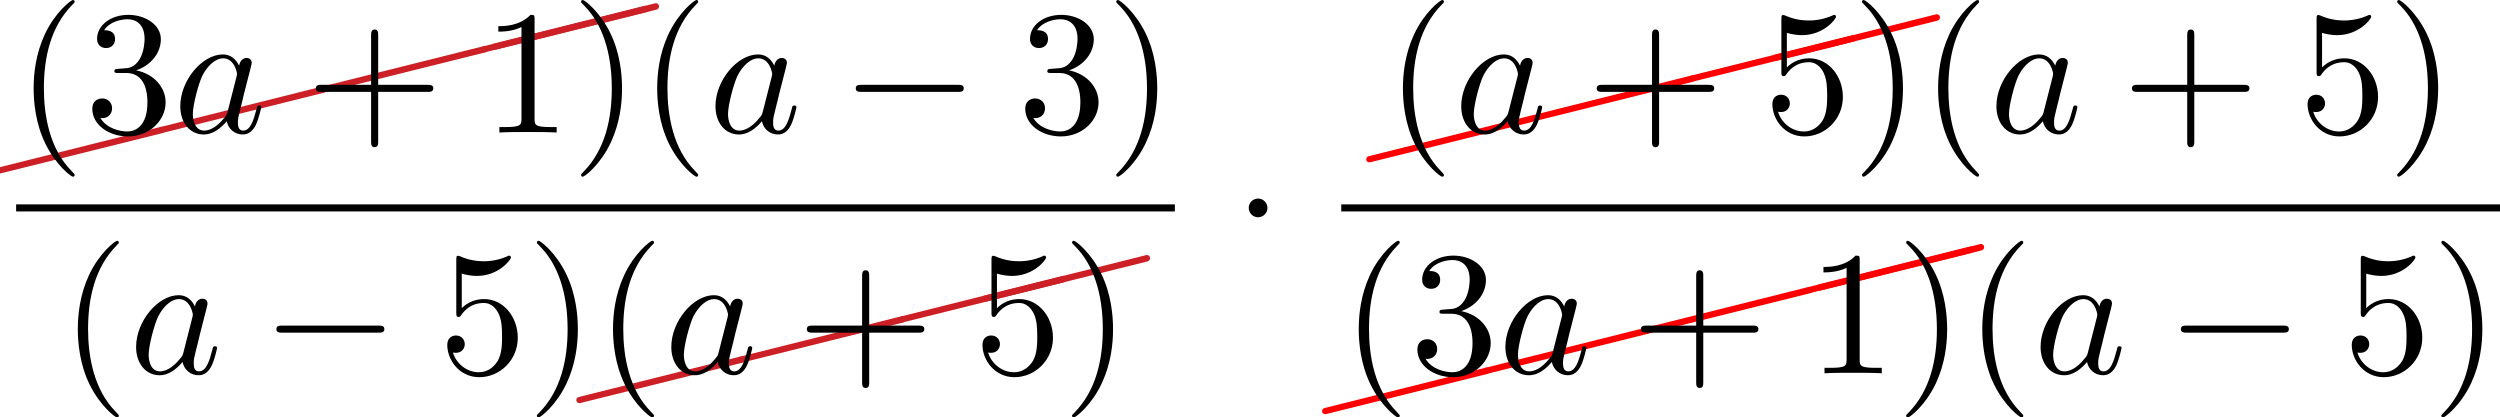
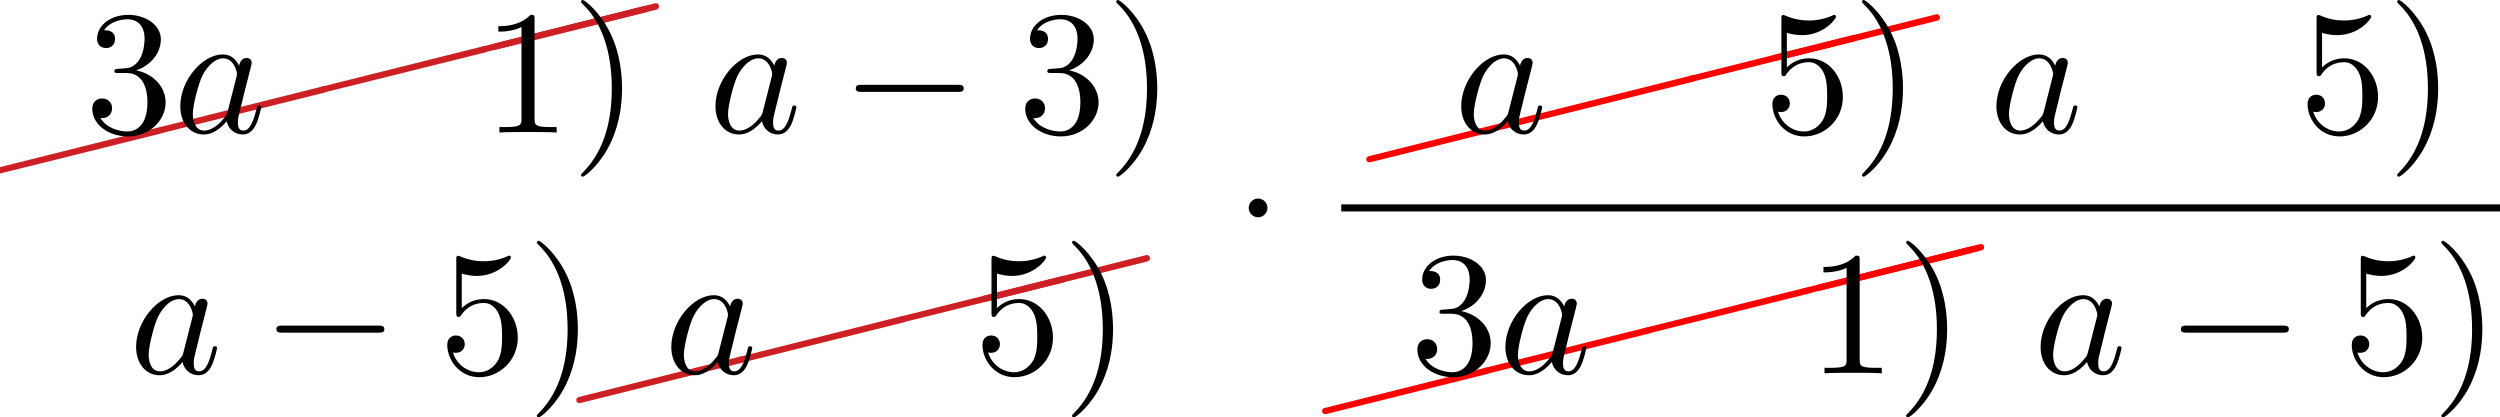
<svg xmlns="http://www.w3.org/2000/svg" xmlns:xlink="http://www.w3.org/1999/xlink" version="1.1" width="154.332pt" height="25.772pt" viewBox="70.934 57.783 154.332 25.772">
  <defs>
    <path id="g0-0" d="M7.189-2.509C7.375-2.509 7.571-2.509 7.571-2.727S7.375-2.945 7.189-2.945H1.287C1.102-2.945 .905-2.945 .905-2.727S1.102-2.509 1.287-2.509H7.189Z" />
    <path id="g0-1" d="M2.095-2.727C2.095-3.044 1.833-3.305 1.516-3.305S.938-3.044 .938-2.727S1.2-2.149 1.516-2.149S2.095-2.411 2.095-2.727Z" />
    <path id="g1-97" d="M4.069-4.124C3.873-4.527 3.556-4.822 3.065-4.822C1.789-4.822 .436-3.218 .436-1.625C.436-.6 1.036 .12 1.887 .12C2.105 .12 2.651 .076 3.305-.698C3.393-.24 3.775 .12 4.298 .12C4.68 .12 4.931-.131 5.105-.48C5.291-.873 5.433-1.538 5.433-1.56C5.433-1.669 5.335-1.669 5.302-1.669C5.193-1.669 5.182-1.625 5.149-1.473C4.964-.764 4.767-.12 4.32-.12C4.025-.12 3.993-.404 3.993-.622C3.993-.862 4.015-.949 4.135-1.429C4.255-1.887 4.276-1.996 4.375-2.411L4.767-3.938C4.844-4.244 4.844-4.265 4.844-4.309C4.844-4.495 4.713-4.604 4.527-4.604C4.265-4.604 4.102-4.364 4.069-4.124ZM3.36-1.298C3.305-1.102 3.305-1.08 3.142-.895C2.662-.295 2.215-.12 1.909-.12C1.364-.12 1.211-.72 1.211-1.145C1.211-1.691 1.56-3.033 1.811-3.535C2.149-4.178 2.64-4.582 3.076-4.582C3.785-4.582 3.938-3.687 3.938-3.622S3.916-3.491 3.905-3.436L3.36-1.298Z" />
    <path id="g3-24" d="M10.002-2.291C10.092-2.311 10.162-2.391 10.162-2.491C10.162-2.6 10.072-2.69 9.963-2.69C9.943-2.69 9.923-2.68 9.913-2.68L-.04-.189C-.13-.169-.189-.09-.189 0C-.189 .11-.11 .189 0 .189H.04L10.002-2.291Z" />
-     <path id="g2-40" d="M3.611 2.618C3.611 2.585 3.611 2.564 3.425 2.378C2.062 1.004 1.713-1.058 1.713-2.727C1.713-4.625 2.127-6.524 3.469-7.887C3.611-8.018 3.611-8.04 3.611-8.073C3.611-8.149 3.567-8.182 3.502-8.182C3.393-8.182 2.411-7.44 1.767-6.055C1.211-4.855 1.08-3.644 1.08-2.727C1.08-1.876 1.2-.556 1.8 .676C2.455 2.018 3.393 2.727 3.502 2.727C3.567 2.727 3.611 2.695 3.611 2.618Z" />
    <path id="g2-41" d="M3.153-2.727C3.153-3.578 3.033-4.898 2.433-6.131C1.778-7.473 .84-8.182 .731-8.182C.665-8.182 .622-8.138 .622-8.073C.622-8.04 .622-8.018 .829-7.822C1.898-6.742 2.52-5.007 2.52-2.727C2.52-.862 2.116 1.058 .764 2.433C.622 2.564 .622 2.585 .622 2.618C.622 2.684 .665 2.727 .731 2.727C.84 2.727 1.822 1.985 2.465 .6C3.022-.6 3.153-1.811 3.153-2.727Z" />
-     <path id="g2-43" d="M4.462-2.509H7.505C7.658-2.509 7.865-2.509 7.865-2.727S7.658-2.945 7.505-2.945H4.462V-6C4.462-6.153 4.462-6.36 4.244-6.36S4.025-6.153 4.025-6V-2.945H.971C.818-2.945 .611-2.945 .611-2.727S.818-2.509 .971-2.509H4.025V.545C4.025 .698 4.025 .905 4.244 .905S4.462 .698 4.462 .545V-2.509Z" />
    <path id="g2-49" d="M3.207-6.982C3.207-7.244 3.207-7.265 2.956-7.265C2.28-6.567 1.32-6.567 .971-6.567V-6.229C1.189-6.229 1.833-6.229 2.4-6.513V-.862C2.4-.469 2.367-.338 1.385-.338H1.036V0C1.418-.033 2.367-.033 2.804-.033S4.189-.033 4.571 0V-.338H4.222C3.24-.338 3.207-.458 3.207-.862V-6.982Z" />
    <path id="g2-51" d="M3.164-3.84C4.058-4.135 4.691-4.898 4.691-5.76C4.691-6.655 3.731-7.265 2.684-7.265C1.582-7.265 .753-6.611 .753-5.782C.753-5.422 .993-5.215 1.309-5.215C1.647-5.215 1.865-5.455 1.865-5.771C1.865-6.316 1.353-6.316 1.189-6.316C1.527-6.851 2.247-6.993 2.64-6.993C3.087-6.993 3.687-6.753 3.687-5.771C3.687-5.64 3.665-5.007 3.382-4.527C3.055-4.004 2.684-3.971 2.411-3.96C2.324-3.949 2.062-3.927 1.985-3.927C1.898-3.916 1.822-3.905 1.822-3.796C1.822-3.676 1.898-3.676 2.084-3.676H2.564C3.458-3.676 3.862-2.935 3.862-1.865C3.862-.382 3.109-.065 2.629-.065C2.16-.065 1.342-.251 .96-.895C1.342-.84 1.68-1.08 1.68-1.495C1.68-1.887 1.385-2.105 1.069-2.105C.807-2.105 .458-1.953 .458-1.473C.458-.48 1.473 .24 2.662 .24C3.993 .24 4.985-.753 4.985-1.865C4.985-2.76 4.298-3.611 3.164-3.84Z" />
    <path id="g2-53" d="M4.898-2.193C4.898-3.491 4.004-4.582 2.825-4.582C2.302-4.582 1.833-4.407 1.44-4.025V-6.153C1.658-6.087 2.018-6.011 2.367-6.011C3.709-6.011 4.473-7.004 4.473-7.145C4.473-7.211 4.44-7.265 4.364-7.265C4.353-7.265 4.331-7.265 4.276-7.233C4.058-7.135 3.524-6.916 2.793-6.916C2.356-6.916 1.855-6.993 1.342-7.222C1.255-7.255 1.233-7.255 1.211-7.255C1.102-7.255 1.102-7.167 1.102-6.993V-3.764C1.102-3.567 1.102-3.48 1.255-3.48C1.331-3.48 1.353-3.513 1.396-3.578C1.516-3.753 1.92-4.342 2.804-4.342C3.371-4.342 3.644-3.84 3.731-3.644C3.905-3.24 3.927-2.815 3.927-2.269C3.927-1.887 3.927-1.233 3.665-.775C3.404-.349 3-.065 2.498-.065C1.702-.065 1.08-.644 .895-1.287C.927-1.276 .96-1.265 1.08-1.265C1.44-1.265 1.625-1.538 1.625-1.8S1.44-2.335 1.08-2.335C.927-2.335 .545-2.258 .545-1.756C.545-.818 1.298 .24 2.52 .24C3.785 .24 4.898-.807 4.898-2.193Z" />
  </defs>
  <g id="page1">
    <g fill="#cd2026">
      <use x="70.934" y="68.298" xlink:href="#g3-24" />
      <use x="80.897" y="65.807" xlink:href="#g3-24" />
      <use x="90.859" y="63.316" xlink:href="#g3-24" />
      <use x="100.822" y="60.826" xlink:href="#g3-24" />
      <use x="101.458" y="60.669" xlink:href="#g3-24" />
    </g>
    <use x="71.93" y="65.965" xlink:href="#g2-40" />
    <use x="76.173" y="65.965" xlink:href="#g2-51" />
    <use x="81.627" y="65.965" xlink:href="#g1-97" />
    <use x="89.818" y="65.965" xlink:href="#g2-43" />
    <use x="100.727" y="65.965" xlink:href="#g2-49" />
    <use x="106.182" y="65.965" xlink:href="#g2-41" />
    <use x="110.424" y="65.965" xlink:href="#g2-40" />
    <use x="114.666" y="65.965" xlink:href="#g1-97" />
    <use x="122.857" y="65.965" xlink:href="#g0-0" />
    <use x="133.766" y="65.965" xlink:href="#g2-51" />
    <use x="139.221" y="65.965" xlink:href="#g2-41" />
-     <rect x="71.93" y="70.4" height=".436" width="71.533" />
    <use x="74.658" y="80.828" xlink:href="#g2-40" />
    <use x="78.9" y="80.828" xlink:href="#g1-97" />
    <use x="87.091" y="80.828" xlink:href="#g0-0" />
    <use x="98" y="80.828" xlink:href="#g2-53" />
    <use x="103.454" y="80.828" xlink:href="#g2-41" />
    <g fill="#cd2026">
      <use x="106.7" y="82.48" xlink:href="#g3-24" />
      <use x="116.663" y="79.989" xlink:href="#g3-24" />
      <use x="126.626" y="77.498" xlink:href="#g3-24" />
      <use x="131.769" y="76.213" xlink:href="#g3-24" />
    </g>
    <use x="107.697" y="80.828" xlink:href="#g2-40" />
    <use x="111.939" y="80.828" xlink:href="#g1-97" />
    <use x="120.13" y="80.828" xlink:href="#g2-43" />
    <use x="131.039" y="80.828" xlink:href="#g2-53" />
    <use x="136.493" y="80.828" xlink:href="#g2-41" />
    <use x="147.083" y="73.345" xlink:href="#g0-1" />
    <g fill="#f00">
      <use x="155.464" y="67.616" xlink:href="#g3-24" />
      <use x="165.426" y="65.126" xlink:href="#g3-24" />
      <use x="175.389" y="62.635" xlink:href="#g3-24" />
      <use x="180.533" y="61.35" xlink:href="#g3-24" />
    </g>
    <use x="156.46" y="65.965" xlink:href="#g2-40" />
    <use x="160.703" y="65.965" xlink:href="#g1-97" />
    <use x="168.893" y="65.965" xlink:href="#g2-43" />
    <use x="179.802" y="65.965" xlink:href="#g2-53" />
    <use x="185.257" y="65.965" xlink:href="#g2-41" />
    <use x="189.499" y="65.965" xlink:href="#g2-40" />
    <use x="193.742" y="65.965" xlink:href="#g1-97" />
    <use x="201.932" y="65.965" xlink:href="#g2-43" />
    <use x="212.841" y="65.965" xlink:href="#g2-53" />
    <use x="218.296" y="65.965" xlink:href="#g2-41" />
    <rect x="153.733" y="70.4" height=".436" width="71.533" />
    <g fill="#f00">
      <use x="152.737" y="83.161" xlink:href="#g3-24" />
      <use x="162.699" y="80.67" xlink:href="#g3-24" />
      <use x="172.662" y="78.179" xlink:href="#g3-24" />
      <use x="182.624" y="75.689" xlink:href="#g3-24" />
      <use x="183.26" y="75.532" xlink:href="#g3-24" />
    </g>
    <use x="153.733" y="80.828" xlink:href="#g2-40" />
    <use x="157.975" y="80.828" xlink:href="#g2-51" />
    <use x="163.43" y="80.828" xlink:href="#g1-97" />
    <use x="171.62" y="80.828" xlink:href="#g2-43" />
    <use x="182.53" y="80.828" xlink:href="#g2-49" />
    <use x="187.984" y="80.828" xlink:href="#g2-41" />
    <use x="192.226" y="80.828" xlink:href="#g2-40" />
    <use x="196.469" y="80.828" xlink:href="#g1-97" />
    <use x="204.66" y="80.828" xlink:href="#g0-0" />
    <use x="215.569" y="80.828" xlink:href="#g2-53" />
    <use x="221.023" y="80.828" xlink:href="#g2-41" />
  </g>
</svg>